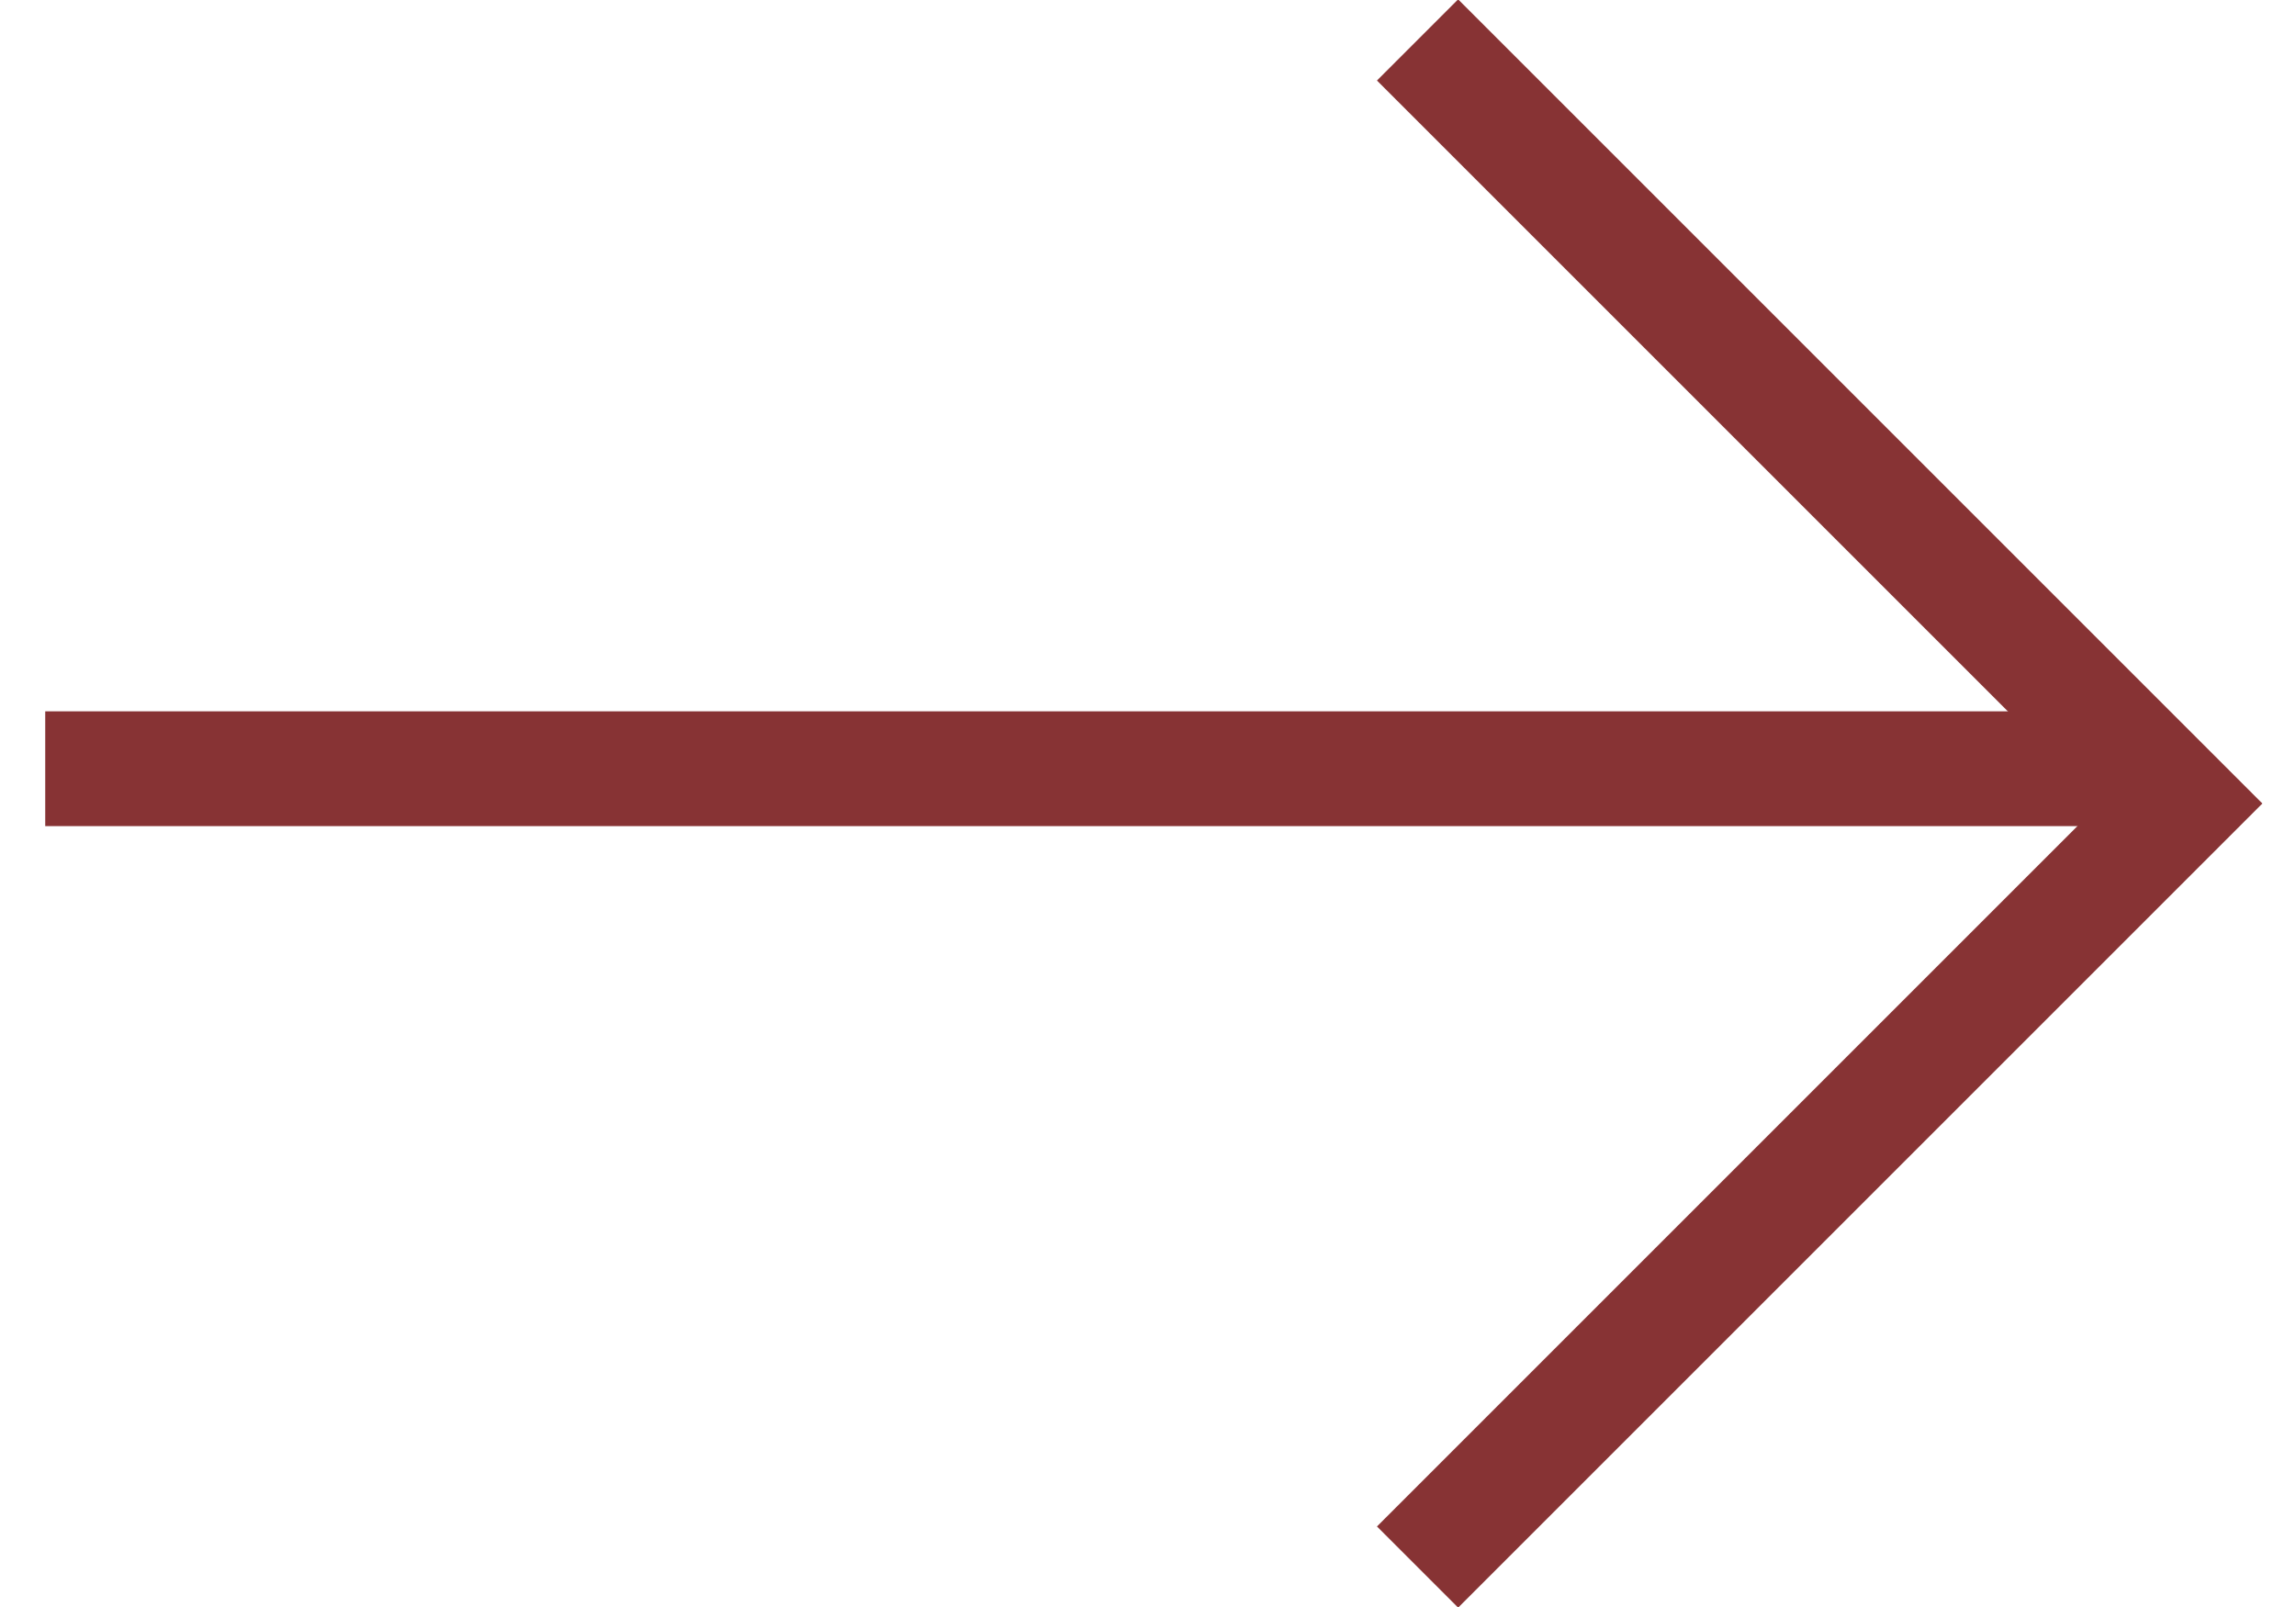
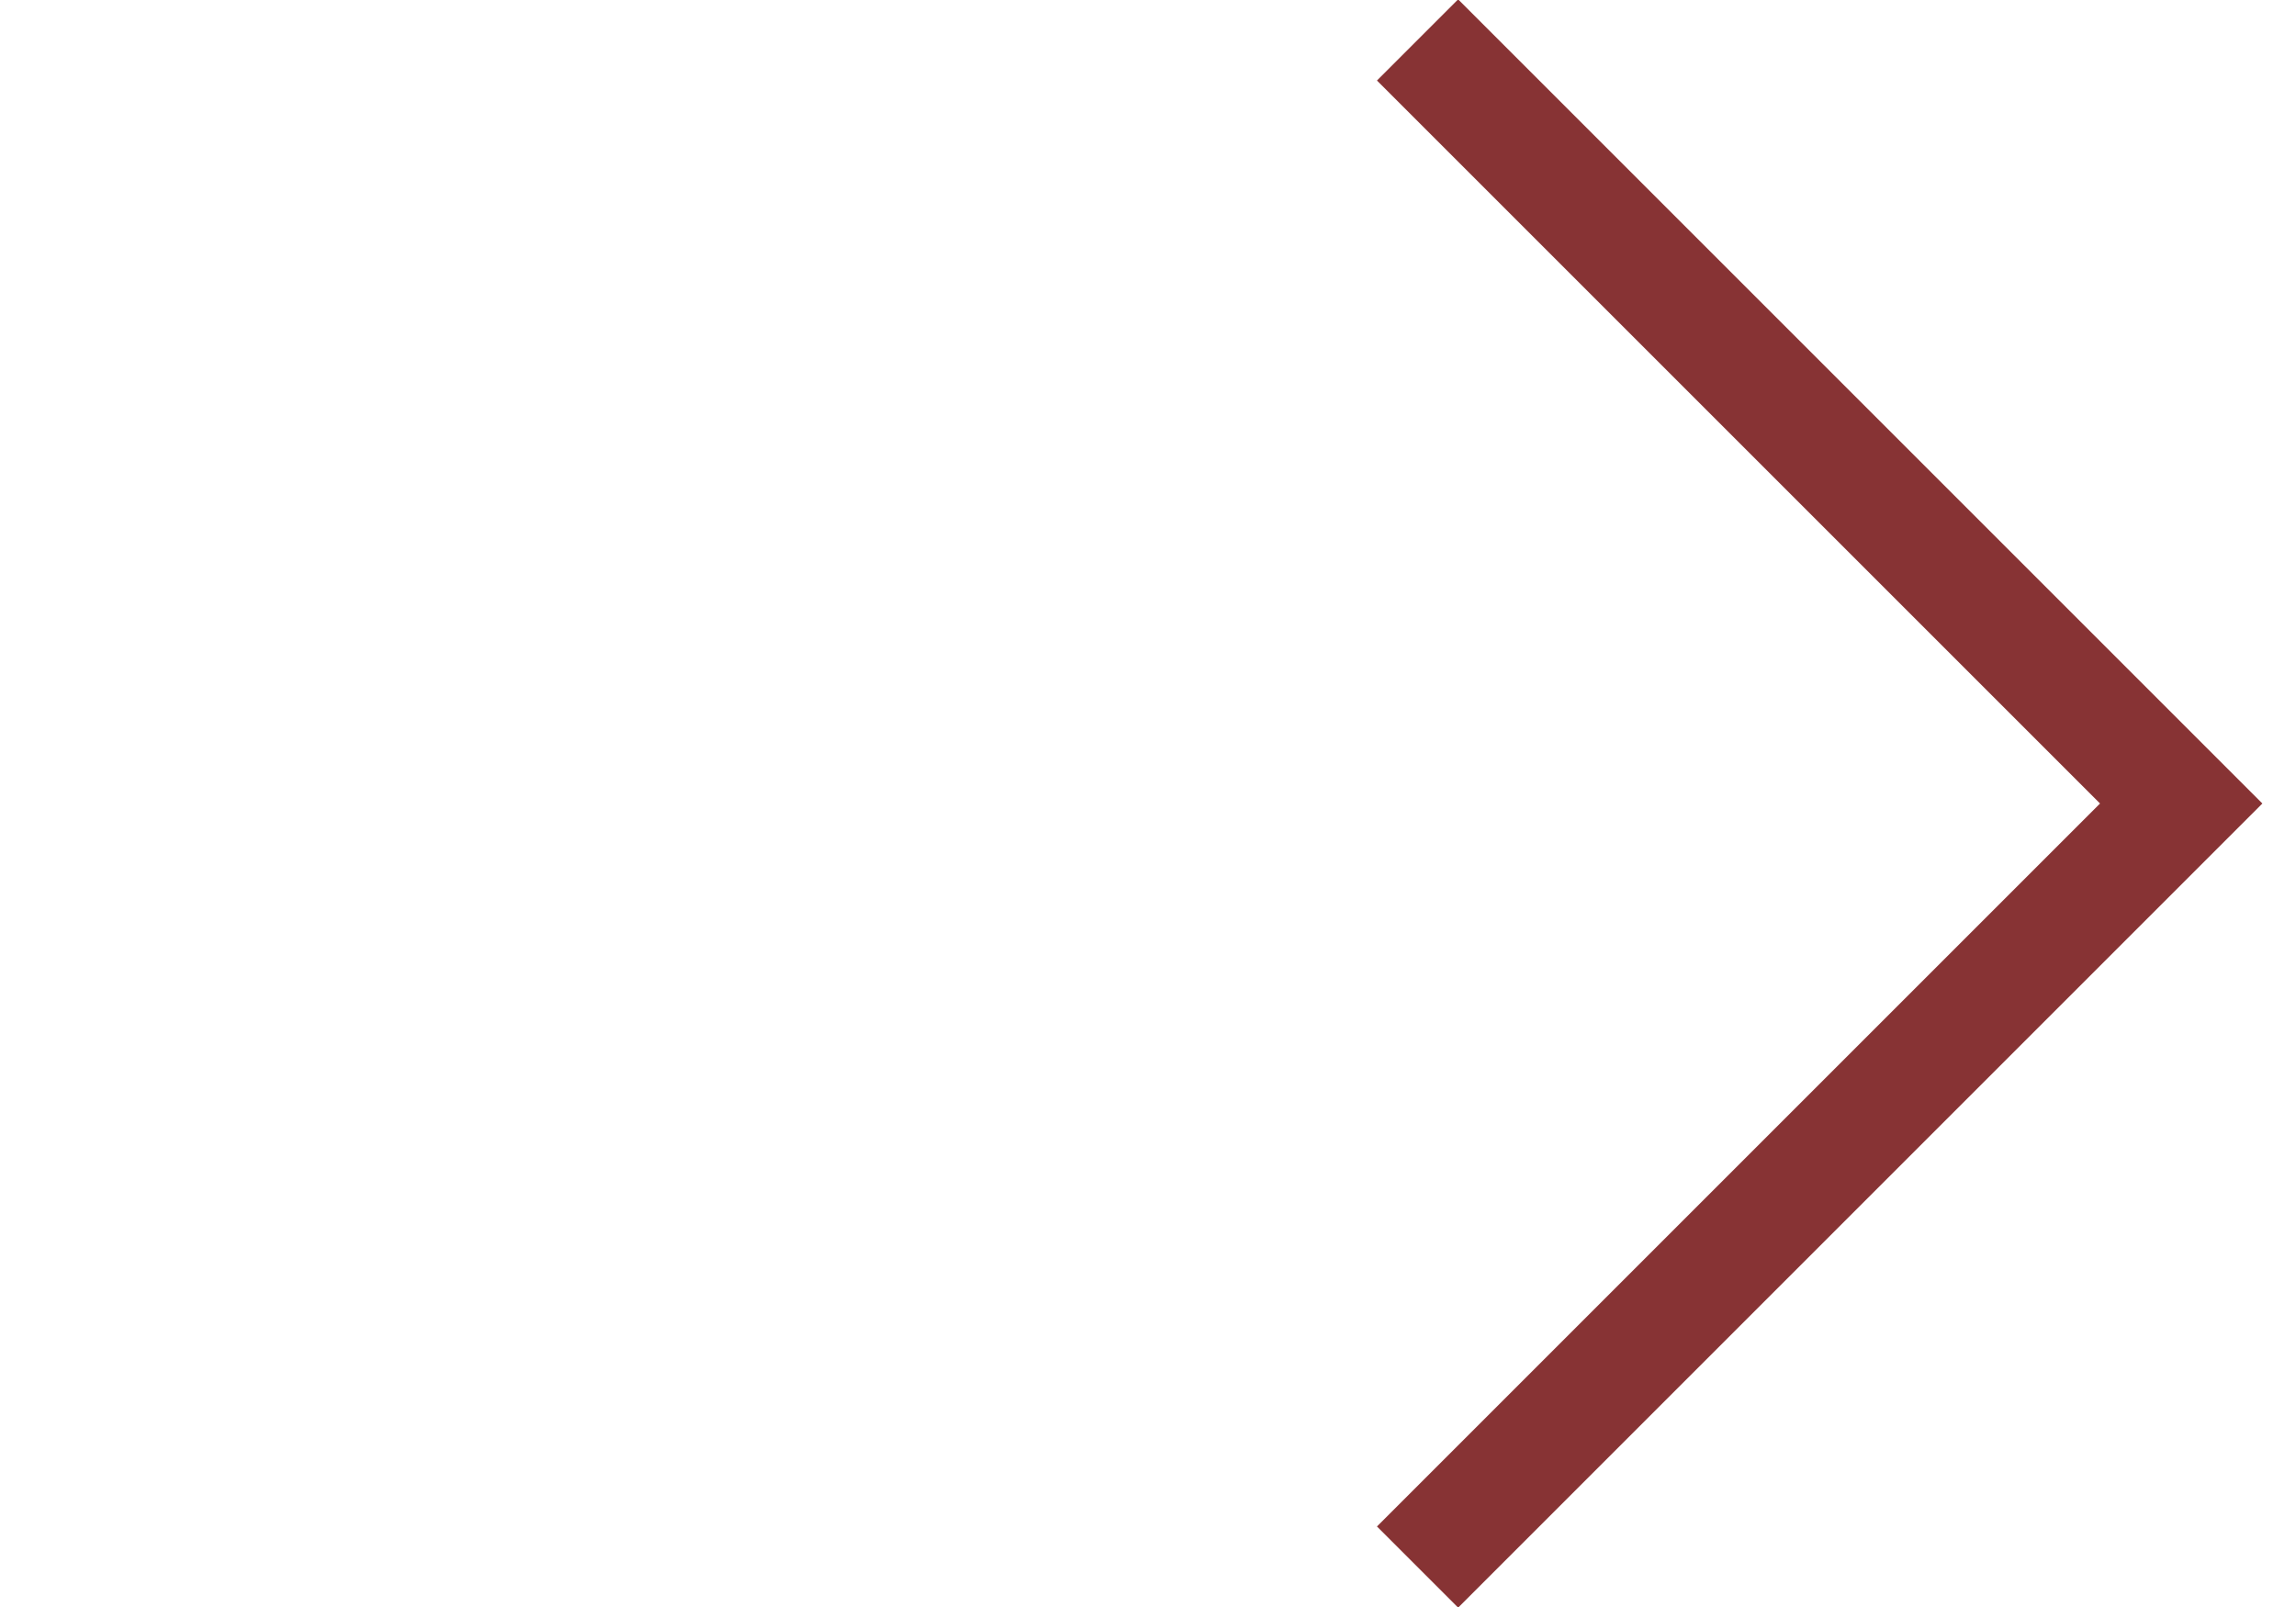
<svg xmlns="http://www.w3.org/2000/svg" width="20" height="14" viewBox="0 0 20 14" fill="none">
-   <path d="M0.394 6.697H18.394" stroke="#873334" />
  <path d="M12.348 0.348L19 7L12.348 13.652" stroke="#873334" />
</svg>